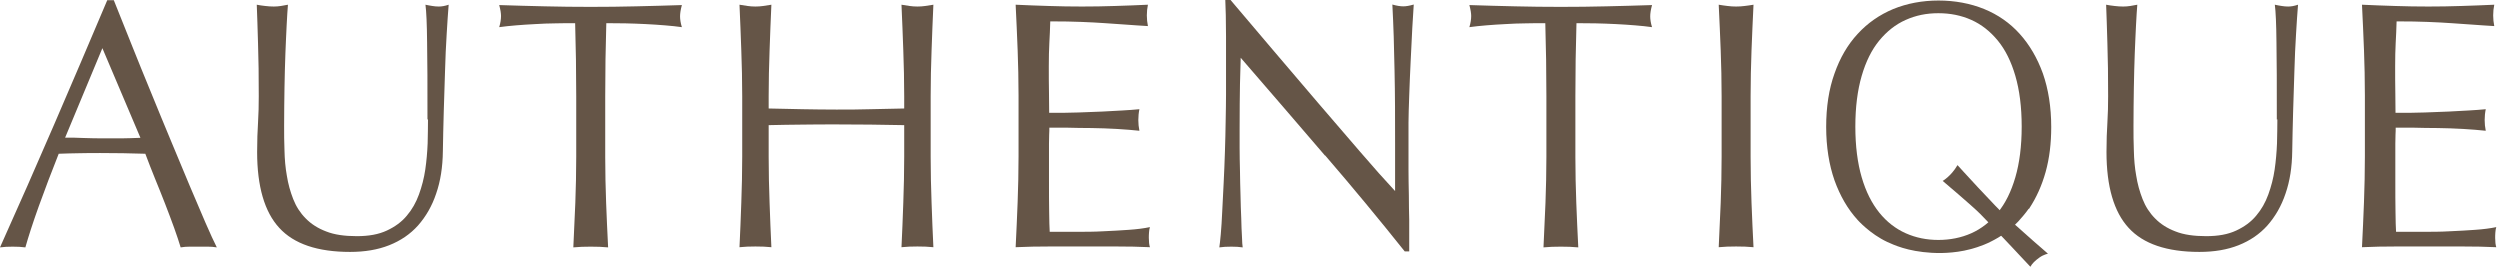
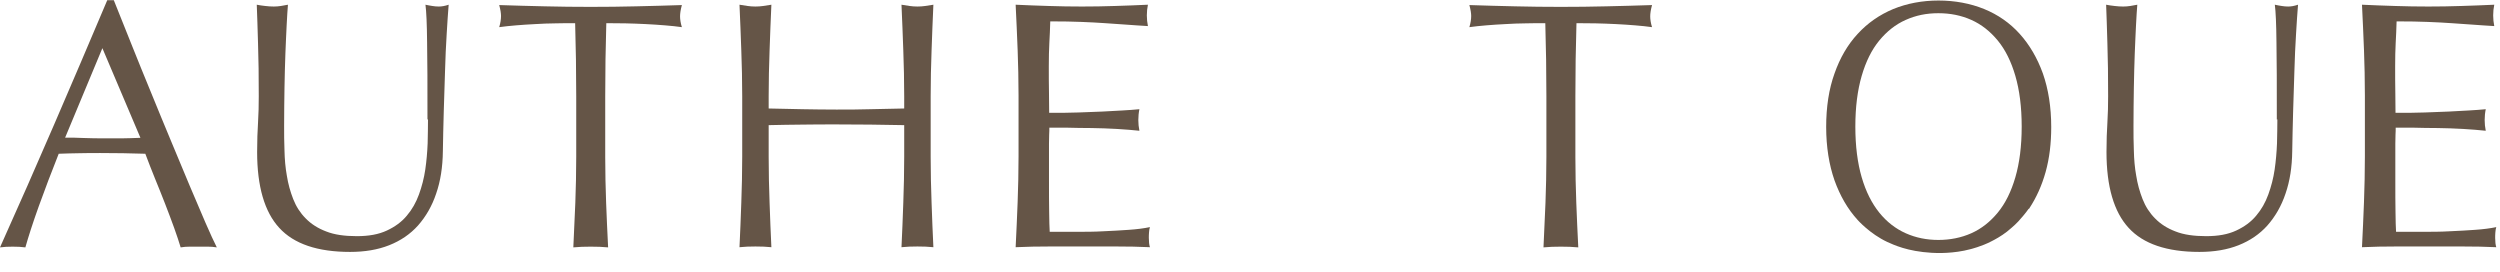
<svg xmlns="http://www.w3.org/2000/svg" width="349" height="38" viewBox="0 0 349 38" fill="none">
  <path d="M30.279 34.535C29.824 34.459 29.419 34.434 29.015 34.434H26.485C26.08 34.434 25.675 34.459 25.22 34.535C24.992 33.776 24.689 32.866 24.309 31.804C23.93 30.742 23.5 29.63 23.045 28.442C22.589 27.254 22.109 26.091 21.628 24.902C21.148 23.714 20.692 22.551 20.287 21.464C19.276 21.439 18.238 21.414 17.176 21.388C16.114 21.388 15.076 21.363 14.014 21.363C13.027 21.363 12.041 21.363 11.105 21.388C10.144 21.388 9.182 21.439 8.196 21.464C7.184 24.018 6.248 26.47 5.413 28.796C4.579 31.122 3.971 33.018 3.541 34.535C3.01 34.459 2.403 34.434 1.771 34.434C1.138 34.434 0.531 34.459 0 34.535C2.58 28.796 5.11 23.057 7.564 17.369C10.017 11.68 12.496 5.891 14.975 0.025H15.886C16.645 1.922 17.48 3.995 18.365 6.219C19.25 8.444 20.161 10.669 21.097 12.944C22.033 15.22 22.944 17.47 23.879 19.694C24.815 21.919 25.675 24.018 26.485 25.939C27.294 27.86 28.028 29.579 28.686 31.096C29.343 32.613 29.875 33.751 30.279 34.56V34.535ZM9.081 19.214C9.916 19.214 10.776 19.214 11.662 19.265C12.547 19.29 13.407 19.315 14.242 19.315C15.127 19.315 16.038 19.315 16.923 19.315C17.808 19.315 18.719 19.265 19.604 19.239L14.292 6.725L9.081 19.239V19.214Z" fill="#655547" />
  <path d="M59.674 16.687C59.674 12.01 59.674 8.42 59.623 5.891C59.598 3.363 59.522 1.619 59.395 0.658C59.724 0.734 60.053 0.785 60.357 0.835C60.66 0.886 60.964 0.911 61.267 0.911C61.672 0.911 62.102 0.835 62.633 0.658C62.532 1.821 62.456 3.186 62.355 4.779C62.254 6.372 62.178 8.091 62.127 9.911C62.077 11.732 62.001 13.602 61.95 15.524C61.9 17.445 61.849 19.316 61.824 21.111C61.798 23.311 61.495 25.282 60.888 27.027C60.306 28.771 59.446 30.238 58.358 31.476C57.27 32.69 55.93 33.6 54.336 34.232C52.742 34.864 50.921 35.167 48.872 35.167C44.344 35.167 41.03 34.055 38.981 31.805C36.932 29.58 35.895 26.041 35.895 21.212C35.895 19.67 35.946 18.305 36.022 17.091C36.098 15.903 36.123 14.664 36.123 13.425C36.123 10.67 36.098 8.217 36.022 6.094C35.971 3.97 35.895 2.15 35.845 0.658C36.199 0.734 36.604 0.785 37.034 0.835C37.464 0.886 37.843 0.911 38.222 0.911C38.551 0.911 38.88 0.886 39.209 0.835C39.538 0.785 39.842 0.734 40.196 0.658C40.145 1.391 40.069 2.327 40.019 3.49C39.968 4.653 39.892 5.967 39.842 7.459C39.791 8.925 39.74 10.543 39.715 12.237C39.69 13.956 39.664 15.726 39.664 17.572C39.664 18.684 39.664 19.847 39.715 21.035C39.74 22.223 39.842 23.412 40.044 24.524C40.221 25.662 40.525 26.749 40.929 27.785C41.334 28.822 41.916 29.732 42.675 30.49C43.434 31.274 44.395 31.881 45.533 32.311C46.671 32.766 48.113 32.968 49.808 32.968C51.503 32.968 52.869 32.715 54.007 32.184C55.146 31.653 56.081 30.971 56.79 30.111C57.523 29.252 58.08 28.266 58.485 27.153C58.889 26.041 59.193 24.878 59.37 23.664C59.547 22.451 59.648 21.237 59.699 20.024C59.724 18.81 59.749 17.698 59.749 16.661L59.674 16.687Z" fill="#655547" />
  <path d="M80.239 3.235C79.379 3.235 78.493 3.235 77.558 3.26C76.621 3.26 75.686 3.311 74.75 3.362C73.814 3.412 72.903 3.463 72.043 3.539C71.183 3.614 70.399 3.69 69.69 3.791C69.868 3.21 69.943 2.679 69.943 2.224C69.943 1.87 69.868 1.364 69.69 0.707C71.866 0.783 73.991 0.833 76.065 0.884C78.139 0.935 80.264 0.96 82.44 0.96C84.615 0.96 86.74 0.935 88.814 0.884C90.888 0.833 93.013 0.783 95.189 0.707C95.012 1.364 94.936 1.895 94.936 2.274C94.936 2.704 95.012 3.21 95.189 3.791C94.506 3.69 93.722 3.614 92.836 3.539C91.951 3.463 91.066 3.412 90.13 3.362C89.194 3.311 88.258 3.286 87.322 3.26C86.386 3.26 85.501 3.235 84.64 3.235C84.539 6.623 84.489 10.011 84.489 13.449V21.918C84.489 24.093 84.539 26.216 84.615 28.314C84.691 30.413 84.792 32.486 84.893 34.534C84.135 34.458 83.325 34.433 82.465 34.433C81.605 34.433 80.795 34.458 80.037 34.534C80.138 32.486 80.214 30.438 80.315 28.314C80.391 26.216 80.441 24.067 80.441 21.918V13.449C80.441 10.036 80.391 6.623 80.29 3.235H80.239Z" fill="#655547" />
  <path d="M126.101 7.054C126.025 4.956 125.949 2.832 125.848 0.658C126.253 0.734 126.607 0.785 126.986 0.835C127.341 0.886 127.72 0.911 128.074 0.911C128.428 0.911 128.808 0.886 129.162 0.835C129.516 0.785 129.895 0.734 130.3 0.658C130.199 2.832 130.123 4.956 130.047 7.054C129.971 9.153 129.921 11.277 129.921 13.425V21.895C129.921 24.069 129.971 26.193 130.047 28.291C130.123 30.389 130.199 32.462 130.3 34.51C129.592 34.434 128.858 34.409 128.074 34.409C127.29 34.409 126.556 34.434 125.848 34.51C125.949 32.462 126.025 30.415 126.101 28.291C126.177 26.193 126.227 24.044 126.227 21.895V17.47C124.583 17.445 123.015 17.42 121.497 17.395C119.979 17.395 118.386 17.369 116.767 17.369C115.148 17.369 113.554 17.369 112.036 17.395C110.519 17.395 108.925 17.445 107.306 17.47V21.895C107.306 24.069 107.357 26.193 107.433 28.291C107.508 30.389 107.584 32.462 107.685 34.51C106.977 34.434 106.244 34.409 105.459 34.409C104.675 34.409 103.942 34.434 103.233 34.51C103.335 32.462 103.41 30.415 103.486 28.291C103.562 26.193 103.613 24.044 103.613 21.895V13.425C103.613 11.251 103.562 9.128 103.486 7.054C103.41 4.956 103.335 2.832 103.233 0.658C103.638 0.734 103.992 0.785 104.372 0.835C104.726 0.886 105.105 0.911 105.459 0.911C105.814 0.911 106.193 0.886 106.547 0.835C106.901 0.785 107.281 0.734 107.685 0.658C107.584 2.832 107.508 4.956 107.433 7.054C107.357 9.153 107.306 11.277 107.306 13.425V15.145C108.95 15.17 110.519 15.22 112.036 15.246C113.554 15.271 115.148 15.296 116.767 15.296C118.386 15.296 119.979 15.296 121.497 15.246C123.015 15.22 124.609 15.17 126.227 15.145V13.425C126.227 11.251 126.177 9.128 126.101 7.054Z" fill="#655547" />
  <path d="M142.062 6.979C141.987 4.88 141.885 2.782 141.784 0.658C143.327 0.734 144.87 0.785 146.413 0.835C147.956 0.886 149.499 0.911 151.043 0.911C152.586 0.911 154.129 0.886 155.646 0.835C157.164 0.785 158.707 0.734 160.25 0.658C160.149 1.139 160.099 1.644 160.099 2.15C160.099 2.655 160.149 3.136 160.25 3.641C159.137 3.566 158.125 3.515 157.215 3.439C156.304 3.363 155.343 3.313 154.306 3.237C153.294 3.161 152.181 3.111 150.967 3.06C149.752 3.009 148.311 2.984 146.616 2.984C146.59 4.046 146.54 5.032 146.489 5.993C146.439 6.953 146.413 8.04 146.413 9.254C146.413 10.543 146.413 11.782 146.439 12.996C146.439 14.209 146.464 15.145 146.464 15.751C147.982 15.751 149.348 15.751 150.562 15.701C151.776 15.65 152.864 15.625 153.876 15.574C154.888 15.524 155.798 15.473 156.658 15.423C157.518 15.372 158.302 15.322 159.061 15.246C158.96 15.726 158.91 16.257 158.91 16.763C158.91 17.268 158.96 17.748 159.061 18.254C158.151 18.153 157.114 18.077 155.925 18.001C154.736 17.925 153.547 17.9 152.358 17.875C151.169 17.875 150.056 17.85 148.994 17.824C147.931 17.824 147.096 17.824 146.489 17.824C146.489 18.128 146.489 18.431 146.464 18.785C146.464 19.139 146.439 19.569 146.439 20.1V24.979C146.439 26.85 146.439 28.392 146.464 29.606C146.464 30.819 146.515 31.755 146.54 32.361H150.157C151.473 32.361 152.763 32.361 154.027 32.285C155.292 32.235 156.481 32.159 157.594 32.083C158.707 32.007 159.694 31.881 160.529 31.704C160.453 31.931 160.427 32.184 160.402 32.462C160.377 32.74 160.377 32.993 160.377 33.221C160.377 33.752 160.427 34.181 160.529 34.51C158.985 34.434 157.417 34.409 155.899 34.409H146.489C144.946 34.409 143.353 34.434 141.784 34.51C141.885 32.412 141.987 30.314 142.062 28.215C142.138 26.117 142.189 23.993 142.189 21.819V13.35C142.189 11.175 142.138 9.052 142.062 6.928V6.979Z" fill="#655547" />
-   <path d="M184.99 21.742C181.069 17.166 177.123 12.59 173.202 8.065C173.176 8.975 173.151 10.214 173.101 11.756C173.075 13.298 173.05 15.396 173.05 18.076C173.05 18.759 173.05 19.619 173.05 20.63C173.05 21.641 173.075 22.728 173.101 23.84C173.101 24.953 173.151 26.091 173.176 27.253C173.202 28.416 173.227 29.478 173.278 30.464C173.303 31.45 173.328 32.31 173.379 33.043C173.404 33.776 173.429 34.282 173.48 34.535C172.999 34.459 172.468 34.434 171.886 34.434C171.279 34.434 170.723 34.459 170.217 34.535C170.267 34.206 170.343 33.599 170.419 32.714C170.495 31.829 170.571 30.768 170.622 29.529C170.672 28.29 170.748 26.95 170.824 25.509C170.9 24.068 170.95 22.627 171.001 21.161C171.052 19.72 171.077 18.304 171.102 16.913C171.127 15.523 171.153 14.309 171.153 13.222C171.153 10.062 171.153 7.357 171.153 5.082C171.153 2.806 171.102 1.112 171.052 0H171.785C173.632 2.174 175.605 4.5 177.704 6.978C179.804 9.455 181.904 11.908 183.978 14.335C186.052 16.762 188.025 19.037 189.872 21.186C191.718 23.335 193.363 25.18 194.754 26.672V19.972C194.754 16.534 194.754 13.172 194.678 9.885C194.627 6.624 194.526 3.539 194.374 0.632C194.982 0.809 195.488 0.885 195.918 0.885C196.272 0.885 196.752 0.809 197.359 0.632C197.309 1.365 197.233 2.452 197.157 3.893C197.081 5.334 197.005 6.877 196.929 8.52C196.853 10.163 196.778 11.781 196.727 13.349C196.676 14.916 196.626 16.18 196.626 17.141V20.099C196.626 21.211 196.626 22.374 196.626 23.588C196.626 24.801 196.651 26.015 196.676 27.253C196.676 28.492 196.702 29.63 196.727 30.692C196.727 31.754 196.727 32.689 196.727 33.473V35.091H196.095C192.604 30.717 188.911 26.242 184.964 21.666L184.99 21.742Z" fill="#655547" />
  <path d="M215.673 3.235C214.813 3.235 213.928 3.235 212.992 3.26C212.056 3.26 211.12 3.311 210.184 3.362C209.248 3.412 208.338 3.463 207.478 3.539C206.617 3.614 205.833 3.69 205.125 3.791C205.302 3.21 205.378 2.679 205.378 2.224C205.378 1.87 205.302 1.364 205.125 0.707C207.3 0.783 209.425 0.833 211.5 0.884C213.574 0.935 215.699 0.96 217.874 0.96C220.05 0.96 222.175 0.935 224.249 0.884C226.323 0.833 228.448 0.783 230.623 0.707C230.446 1.364 230.37 1.895 230.37 2.274C230.37 2.704 230.446 3.21 230.623 3.791C229.94 3.69 229.156 3.614 228.271 3.539C227.385 3.463 226.5 3.412 225.564 3.362C224.628 3.311 223.692 3.286 222.756 3.26C221.82 3.26 220.935 3.235 220.075 3.235C219.974 6.623 219.923 10.011 219.923 13.449V21.918C219.923 24.093 219.974 26.216 220.05 28.314C220.126 30.413 220.227 32.486 220.328 34.534C219.569 34.458 218.76 34.433 217.899 34.433C217.039 34.433 216.23 34.458 215.471 34.534C215.572 32.486 215.648 30.438 215.749 28.314C215.825 26.216 215.876 24.067 215.876 21.918V13.449C215.876 10.036 215.825 6.623 215.724 3.235H215.673Z" fill="#655547" />
-   <path d="M240.211 7.054C240.135 4.956 240.034 2.832 239.933 0.658C240.363 0.734 240.767 0.785 241.172 0.835C241.577 0.886 241.956 0.911 242.361 0.911C242.766 0.911 243.145 0.886 243.55 0.835C243.955 0.785 244.359 0.734 244.789 0.658C244.688 2.832 244.587 4.956 244.511 7.054C244.435 9.153 244.385 11.277 244.385 13.425V21.895C244.385 24.069 244.435 26.193 244.511 28.291C244.587 30.389 244.688 32.462 244.789 34.51C244.031 34.434 243.221 34.409 242.361 34.409C241.501 34.409 240.691 34.434 239.933 34.51C240.034 32.462 240.11 30.415 240.211 28.291C240.287 26.193 240.337 24.044 240.337 21.895V13.425C240.337 11.251 240.287 9.128 240.211 7.054Z" fill="#655547" />
  <path d="M317.844 16.687C317.844 12.01 317.844 8.42 317.794 5.891C317.769 3.363 317.693 1.619 317.566 0.658C317.895 0.734 318.224 0.785 318.527 0.835C318.831 0.886 319.135 0.911 319.438 0.911C319.843 0.911 320.273 0.835 320.804 0.658C320.703 1.821 320.627 3.186 320.526 4.779C320.425 6.372 320.349 8.091 320.298 9.911C320.248 11.732 320.172 13.602 320.121 15.524C320.071 17.445 320.02 19.316 319.995 21.111C319.969 23.311 319.666 25.282 319.059 27.027C318.477 28.771 317.617 30.238 316.529 31.476C315.441 32.69 314.101 33.6 312.507 34.232C310.913 34.864 309.092 35.167 307.043 35.167C302.515 35.167 299.201 34.055 297.152 31.805C295.103 29.58 294.066 26.041 294.066 21.212C294.066 19.67 294.117 18.305 294.193 17.091C294.269 15.903 294.294 14.664 294.294 13.425C294.294 10.67 294.269 8.217 294.193 6.094C294.142 3.97 294.066 2.15 294.016 0.658C294.37 0.734 294.775 0.785 295.205 0.835C295.635 0.886 296.014 0.911 296.393 0.911C296.722 0.911 297.051 0.886 297.38 0.835C297.709 0.785 298.012 0.734 298.367 0.658C298.316 1.391 298.24 2.327 298.189 3.49C298.139 4.653 298.063 5.967 298.012 7.459C297.962 8.925 297.911 10.543 297.886 12.237C297.861 13.956 297.835 15.726 297.835 17.572C297.835 18.684 297.835 19.847 297.886 21.035C297.911 22.223 298.012 23.412 298.215 24.524C298.392 25.662 298.695 26.749 299.1 27.785C299.505 28.822 300.087 29.732 300.846 30.49C301.604 31.274 302.566 31.881 303.704 32.311C304.842 32.766 306.284 32.968 307.979 32.968C309.674 32.968 311.04 32.715 312.178 32.184C313.316 31.653 314.252 30.971 314.961 30.111C315.694 29.252 316.251 28.266 316.656 27.153C317.06 26.041 317.364 24.878 317.541 23.664C317.718 22.451 317.819 21.237 317.87 20.024C317.895 18.81 317.92 17.698 317.92 16.661L317.844 16.687Z" fill="#655547" />
  <path d="M330.012 6.979C329.936 4.88 329.835 2.782 329.733 0.658C331.276 0.734 332.82 0.785 334.363 0.835C335.906 0.886 337.449 0.911 338.992 0.911C340.535 0.911 342.078 0.886 343.596 0.835C345.113 0.785 346.656 0.734 348.199 0.658C348.098 1.139 348.048 1.644 348.048 2.15C348.048 2.655 348.098 3.136 348.199 3.641C347.086 3.566 346.075 3.515 345.164 3.439C344.253 3.363 343.292 3.313 342.255 3.237C341.243 3.161 340.13 3.111 338.916 3.06C337.702 3.009 336.26 2.984 334.565 2.984C334.54 4.046 334.489 5.032 334.438 5.993C334.388 6.953 334.363 8.04 334.363 9.254C334.363 10.543 334.363 11.782 334.388 12.996C334.388 14.209 334.413 15.145 334.413 15.751C335.931 15.751 337.297 15.751 338.511 15.701C339.725 15.65 340.813 15.625 341.825 15.574C342.837 15.524 343.747 15.473 344.607 15.423C345.468 15.372 346.252 15.322 347.011 15.246C346.909 15.726 346.859 16.257 346.859 16.763C346.859 17.268 346.909 17.748 347.011 18.254C346.1 18.153 345.063 18.077 343.874 18.001C342.685 17.925 341.496 17.9 340.307 17.875C339.118 17.875 338.005 17.85 336.943 17.824C335.88 17.824 335.046 17.824 334.438 17.824C334.438 18.128 334.438 18.431 334.413 18.785C334.413 19.139 334.388 19.569 334.388 20.1V24.979C334.388 26.85 334.388 28.392 334.413 29.606C334.413 30.819 334.464 31.755 334.489 32.361H338.106C339.422 32.361 340.712 32.361 341.977 32.285C343.241 32.235 344.43 32.159 345.543 32.083C346.656 32.007 347.643 31.881 348.478 31.704C348.402 31.931 348.377 32.184 348.351 32.462C348.326 32.74 348.326 32.993 348.326 33.221C348.326 33.752 348.377 34.181 348.478 34.51C346.935 34.434 345.366 34.409 343.849 34.409H334.438C332.895 34.409 331.302 34.434 329.733 34.51C329.835 32.412 329.936 30.314 330.012 28.215C330.088 26.117 330.138 23.993 330.138 21.819V13.35C330.138 11.175 330.088 9.052 330.012 6.928V6.979Z" fill="#655547" />
-   <path d="M273.273 23.057C273.273 23.057 278.586 28.922 280.483 30.641C282.38 32.36 285.416 35.015 285.896 35.419C285.896 35.419 285.314 35.52 284.707 35.95C284.1 36.38 283.67 36.81 283.442 37.24C282.987 36.734 277.624 31.046 276.435 29.857C275.247 28.669 271.199 25.256 271.199 25.256C271.199 25.256 272.363 24.599 273.248 23.082L273.273 23.057Z" fill="#655547" />
  <path d="M283.215 29.123C282.81 29.73 282.026 30.614 281.747 30.918C281.267 31.449 280.331 32.207 280.179 32.334C279.37 32.965 278.484 33.446 278.029 33.673C276.638 34.407 275.069 34.786 275.069 34.786C272.742 35.418 270.364 35.342 269.656 35.291C266.241 35.089 264.369 34.179 263.458 33.775C261.03 32.637 259.335 30.715 259.335 30.715C257.944 29.198 256.881 27.353 256.097 25.179C255.338 23.005 254.934 20.502 254.934 17.721C254.934 14.94 255.313 12.437 256.097 10.263C256.856 8.088 257.944 6.218 259.335 4.726C260.726 3.209 262.371 2.071 264.293 1.262C266.216 0.479 268.34 0.074 270.617 0.074C272.894 0.074 275.069 0.479 276.992 1.262C278.914 2.046 280.584 3.209 281.95 4.726C283.316 6.243 284.403 8.088 285.188 10.263C285.947 12.437 286.351 14.94 286.351 17.721C286.351 20.021 286.098 22.12 285.567 24.016C285.036 25.912 284.277 27.581 283.316 29.047C283.316 29.047 283.265 29.148 283.24 29.173L283.215 29.123ZM282.228 17.67C282.228 14.94 281.924 12.589 281.343 10.591C280.761 8.594 279.951 6.951 278.889 5.661C277.826 4.372 276.612 3.411 275.196 2.779C273.779 2.147 272.261 1.844 270.592 1.844C268.922 1.844 267.455 2.147 266.039 2.779C264.622 3.411 263.408 4.372 262.345 5.661C261.283 6.951 260.473 8.594 259.892 10.591C259.31 12.589 259.006 14.94 259.006 17.67C259.006 20.401 259.31 22.752 259.892 24.749C260.473 26.746 261.308 28.39 262.345 29.679C263.382 30.968 264.622 31.929 266.039 32.561C267.455 33.193 268.973 33.496 270.592 33.496C272.211 33.496 273.779 33.193 275.196 32.561C276.612 31.929 277.826 30.968 278.889 29.679C279.951 28.39 280.761 26.746 281.343 24.749C281.924 22.752 282.228 20.401 282.228 17.67Z" fill="#655547" />
</svg>